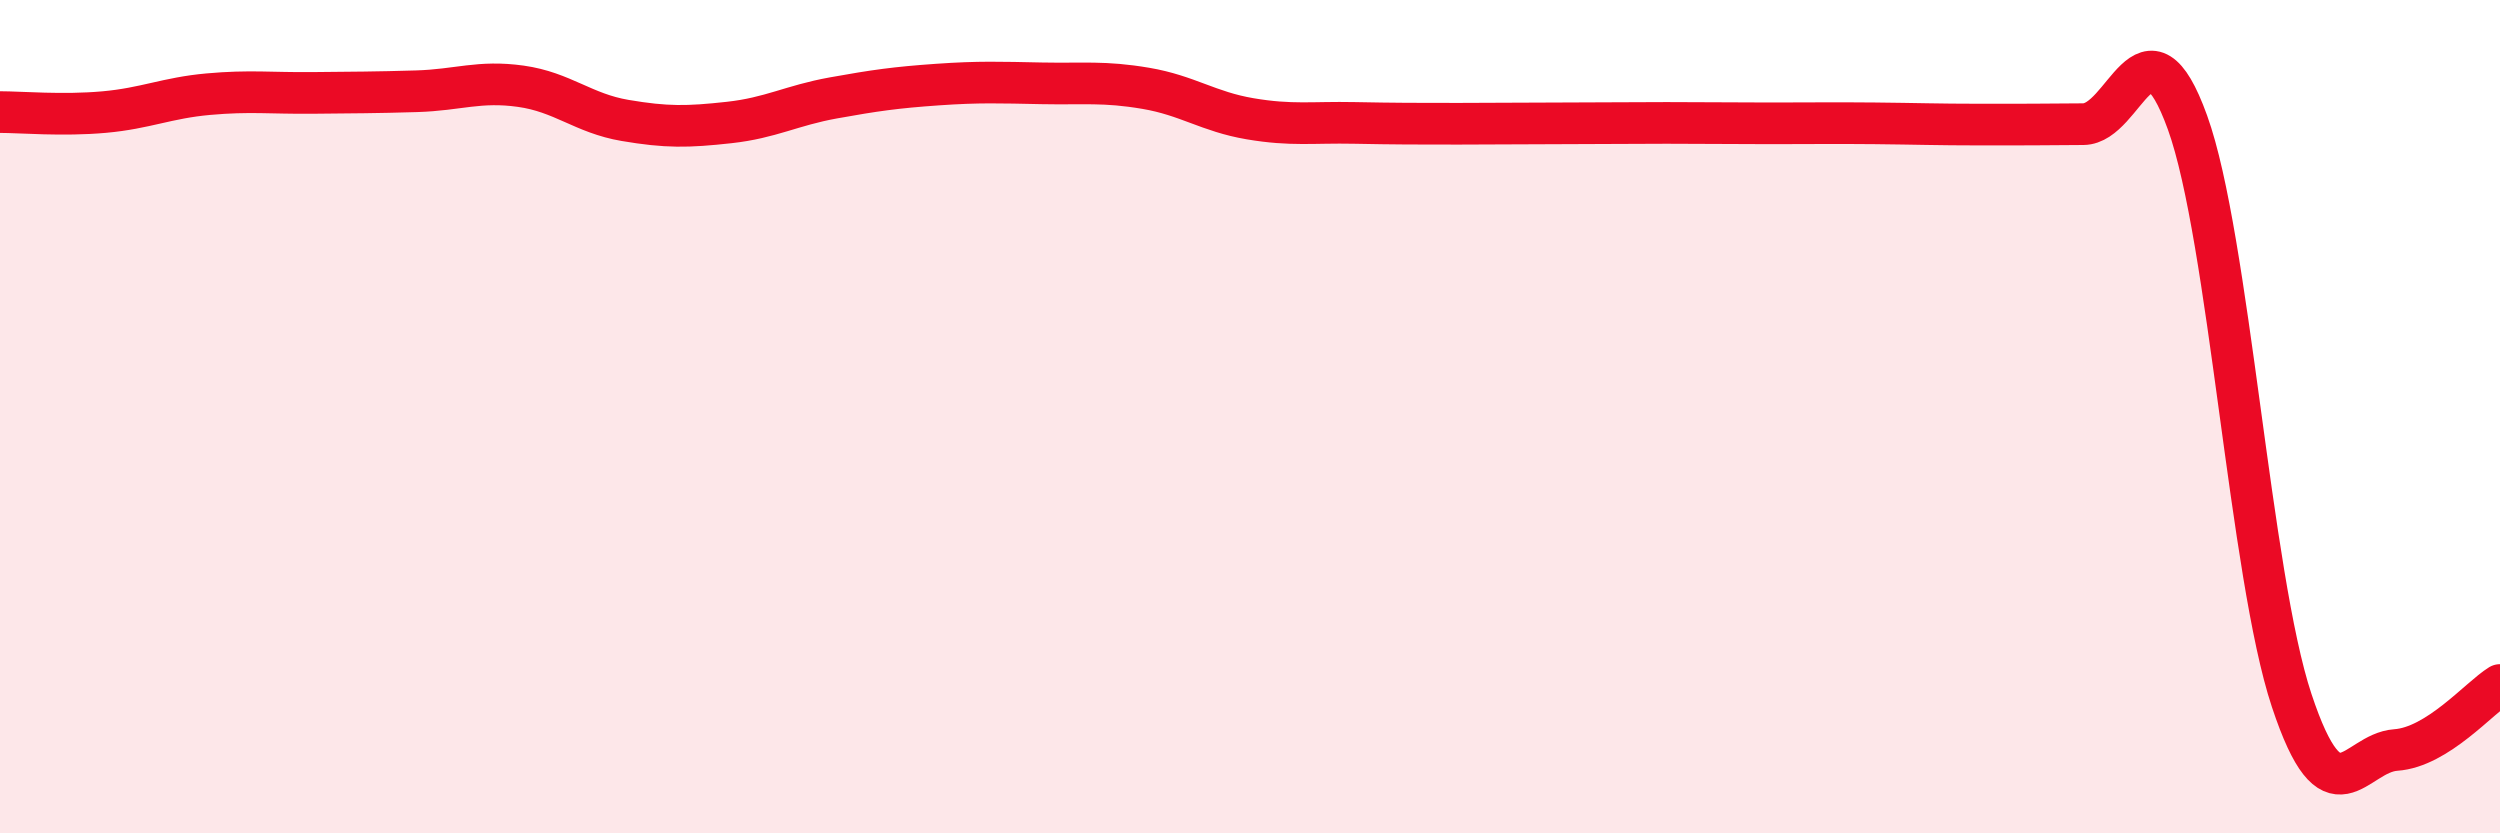
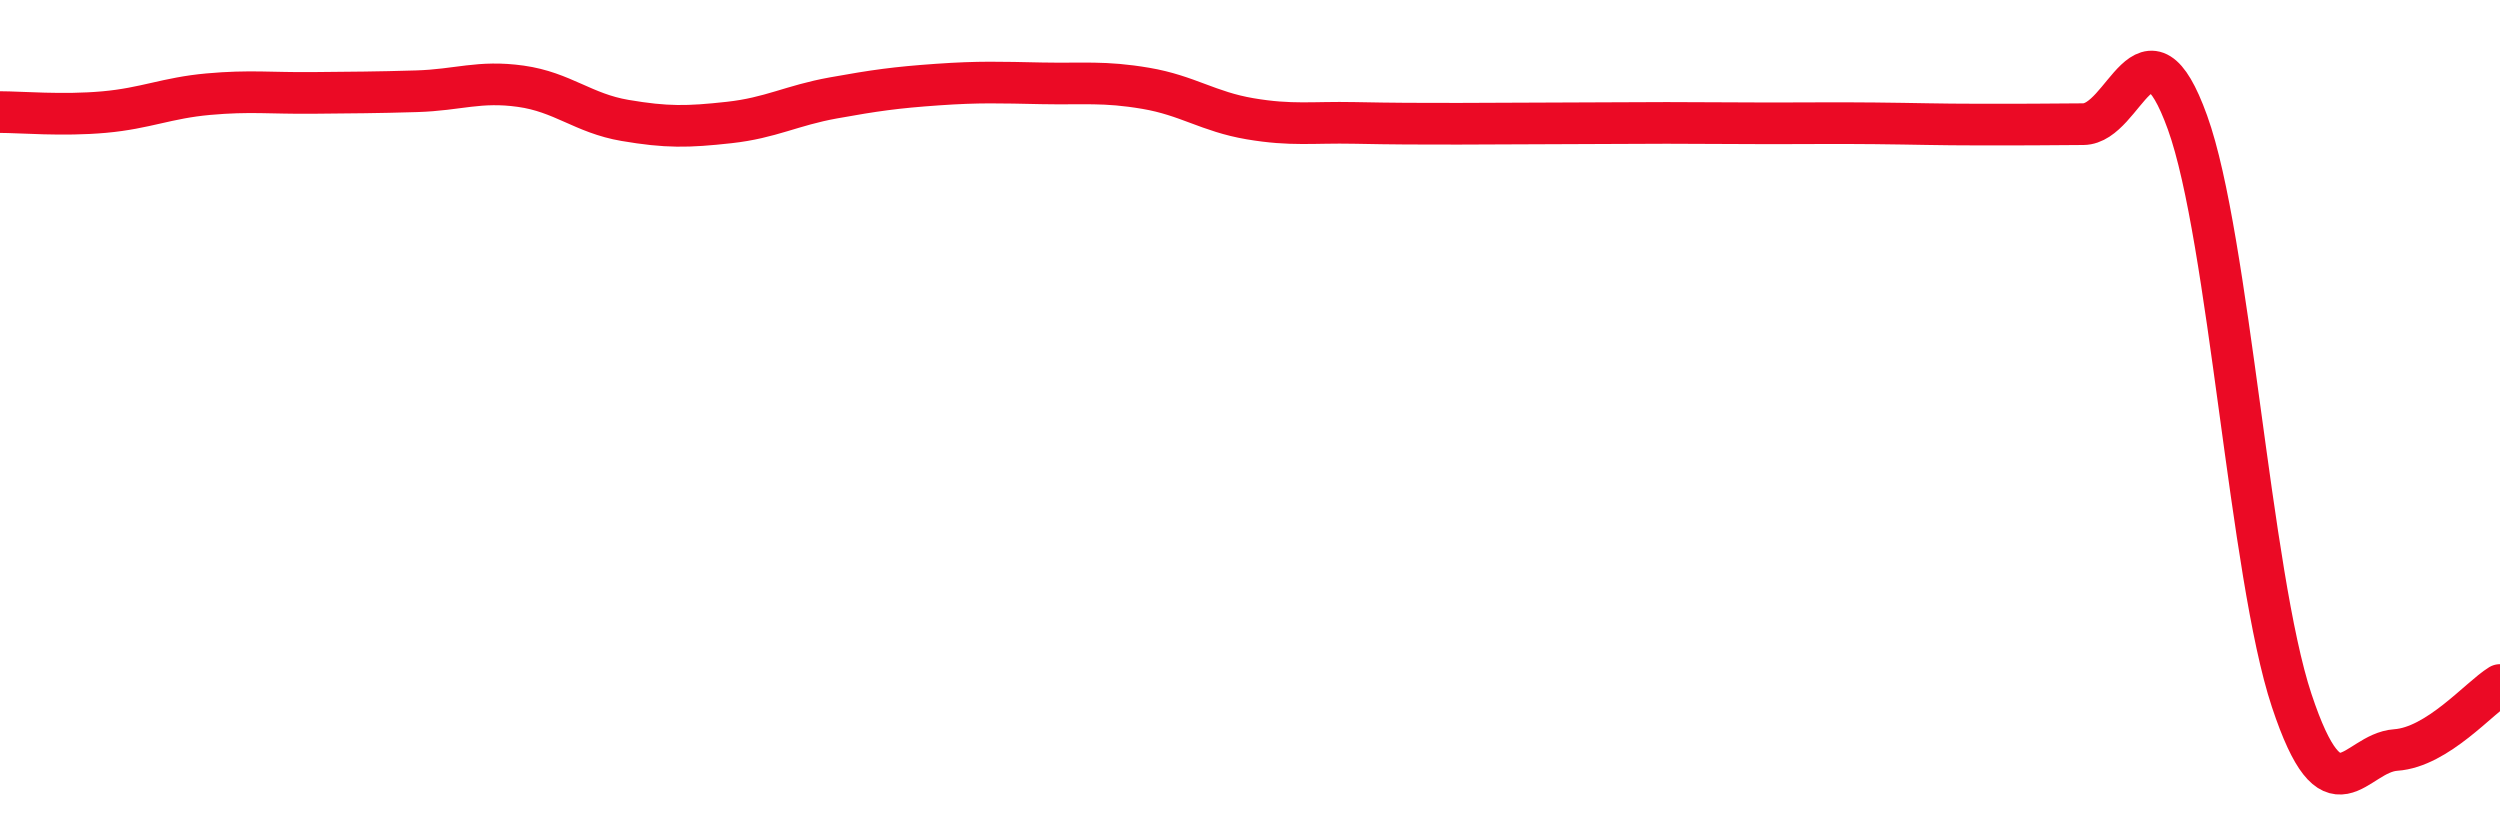
<svg xmlns="http://www.w3.org/2000/svg" width="60" height="20" viewBox="0 0 60 20">
-   <path d="M 0,2.69 C 0.5,2.69 1.5,2.78 2.5,2.69 C 3.5,2.6 4,2.35 5,2.26 C 6,2.17 6.5,2.24 7.5,2.23 C 8.5,2.22 9,2.22 10,2.19 C 11,2.16 11.5,1.93 12.5,2.07 C 13.5,2.21 14,2.72 15,2.89 C 16,3.06 16.5,3.05 17.5,2.94 C 18.5,2.83 19,2.53 20,2.35 C 21,2.17 21.5,2.1 22.5,2.03 C 23.5,1.96 24,1.98 25,2 C 26,2.02 26.5,1.95 27.5,2.12 C 28.5,2.29 29,2.68 30,2.85 C 31,3.02 31.5,2.93 32.5,2.95 C 33.5,2.97 34,2.97 35,2.97 C 36,2.97 36.5,2.96 37.5,2.96 C 38.5,2.96 39,2.95 40,2.95 C 41,2.95 41.5,2.96 42.5,2.96 C 43.5,2.96 44,2.95 45,2.96 C 46,2.97 46.5,2.99 47.5,2.99 C 48.5,2.99 49,2.99 50,2.98 C 51,2.97 51.5,0.17 52.5,2.94 C 53.5,5.71 54,13.8 55,16.81 C 56,19.82 56.5,18.07 57.5,18 C 58.5,17.93 59.5,16.75 60,16.44L60 20L0 20Z" fill="#EB0A25" opacity="0.1" stroke-linecap="round" stroke-linejoin="round" />
  <path d="M 0,2.69 C 0.5,2.69 1.5,2.78 2.5,2.69 C 3.5,2.6 4,2.35 5,2.26 C 6,2.17 6.5,2.24 7.5,2.23 C 8.5,2.22 9,2.22 10,2.19 C 11,2.16 11.5,1.93 12.5,2.07 C 13.5,2.21 14,2.72 15,2.89 C 16,3.06 16.5,3.05 17.5,2.94 C 18.5,2.83 19,2.53 20,2.35 C 21,2.17 21.5,2.1 22.5,2.03 C 23.5,1.96 24,1.98 25,2 C 26,2.02 26.5,1.95 27.5,2.12 C 28.5,2.29 29,2.68 30,2.85 C 31,3.02 31.5,2.93 32.5,2.95 C 33.5,2.97 34,2.97 35,2.97 C 36,2.97 36.5,2.96 37.5,2.96 C 38.5,2.96 39,2.95 40,2.95 C 41,2.95 41.5,2.96 42.5,2.96 C 43.5,2.96 44,2.95 45,2.96 C 46,2.97 46.5,2.99 47.5,2.99 C 48.5,2.99 49,2.99 50,2.98 C 51,2.97 51.5,0.17 52.5,2.94 C 53.5,5.71 54,13.8 55,16.81 C 56,19.82 56.5,18.07 57.5,18 C 58.5,17.93 59.5,16.75 60,16.44" stroke="#EB0A25" stroke-width="1" fill="none" stroke-linecap="round" stroke-linejoin="round" />
</svg>